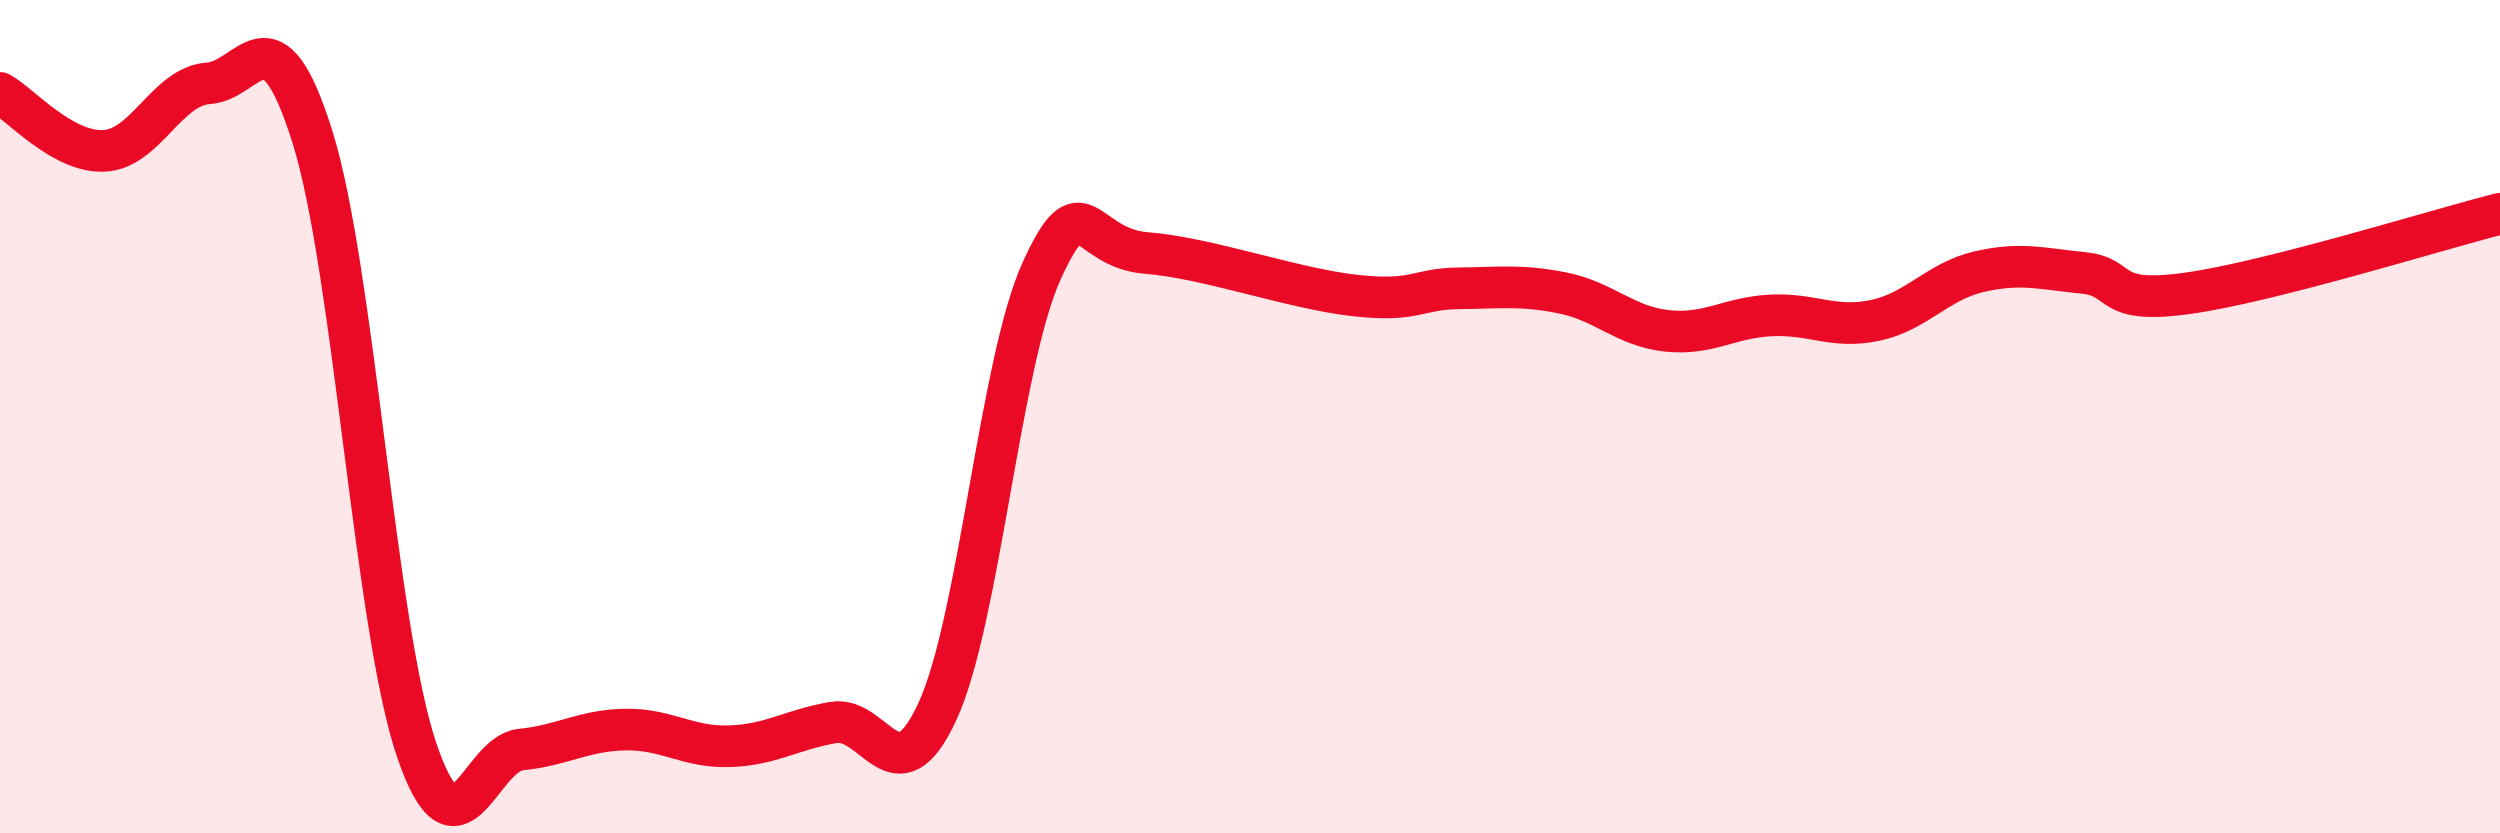
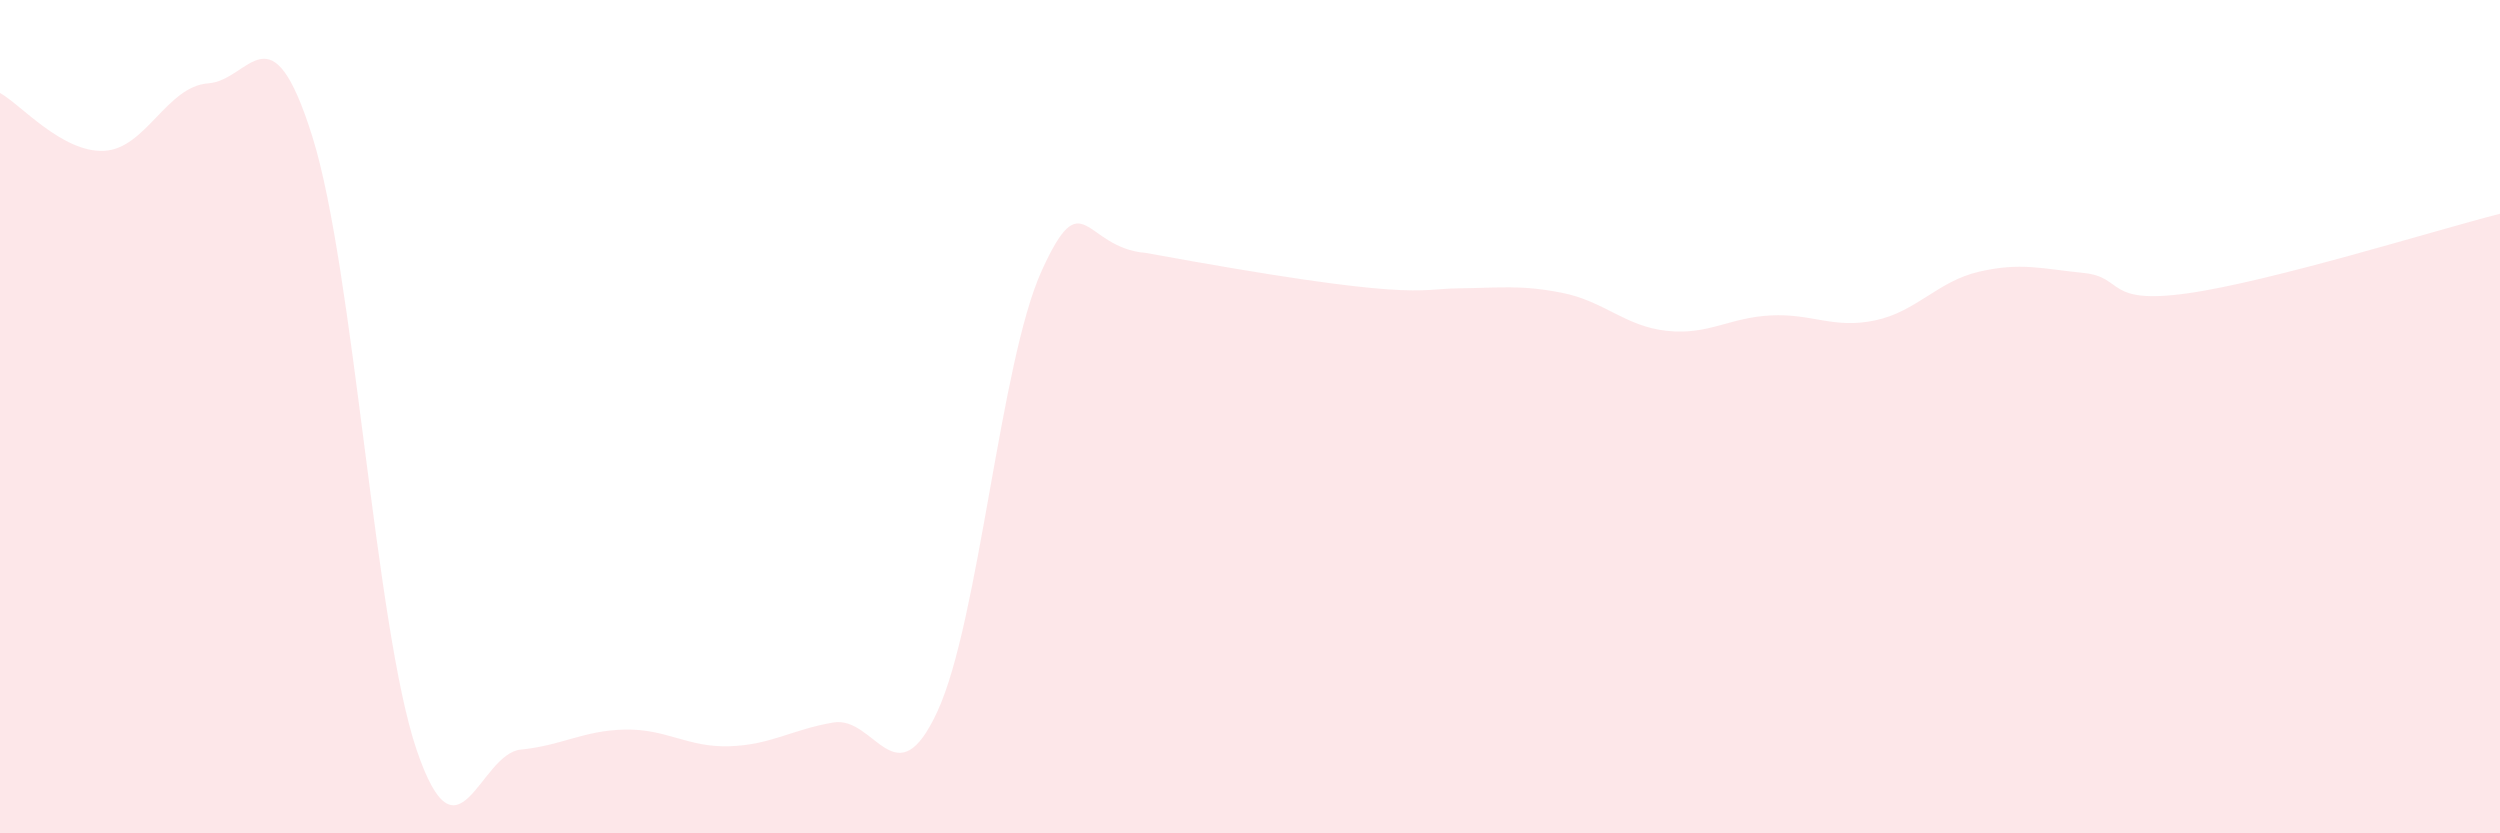
<svg xmlns="http://www.w3.org/2000/svg" width="60" height="20" viewBox="0 0 60 20">
-   <path d="M 0,2.23 C 0.5,2.51 1.5,3.67 2.5,3.62 C 3.5,3.57 4,2.07 5,2 C 6,1.93 6.5,0.09 7.5,3.29 C 8.5,6.49 9,15.06 10,18 C 11,20.94 11.5,18.09 12.5,17.99 C 13.5,17.89 14,17.53 15,17.51 C 16,17.49 16.5,17.94 17.5,17.91 C 18.5,17.88 19,17.51 20,17.34 C 21,17.17 21.5,19.24 22.5,17.07 C 23.5,14.9 24,8.7 25,6.5 C 26,4.3 26,5.95 27.5,6.07 C 29,6.19 31,6.92 32.5,7.09 C 34,7.26 34,6.93 35,6.92 C 36,6.91 36.5,6.83 37.5,7.03 C 38.5,7.23 39,7.83 40,7.94 C 41,8.05 41.5,7.62 42.5,7.57 C 43.5,7.52 44,7.9 45,7.69 C 46,7.48 46.5,6.75 47.5,6.52 C 48.5,6.29 49,6.45 50,6.55 C 51,6.65 50.5,7.32 52.5,7.04 C 54.5,6.76 58.5,5.51 60,5.13L60 20L0 20Z" fill="#EB0A25" opacity="0.1" stroke-linecap="round" stroke-linejoin="round" />
-   <path d="M 0,2.23 C 0.5,2.51 1.5,3.67 2.5,3.62 C 3.5,3.57 4,2.07 5,2 C 6,1.93 6.5,0.09 7.5,3.29 C 8.5,6.49 9,15.06 10,18 C 11,20.94 11.5,18.09 12.5,17.99 C 13.5,17.89 14,17.53 15,17.51 C 16,17.49 16.5,17.94 17.5,17.91 C 18.5,17.88 19,17.51 20,17.34 C 21,17.17 21.5,19.24 22.5,17.07 C 23.5,14.9 24,8.7 25,6.5 C 26,4.3 26,5.95 27.5,6.07 C 29,6.19 31,6.92 32.5,7.09 C 34,7.26 34,6.93 35,6.92 C 36,6.91 36.5,6.83 37.5,7.03 C 38.5,7.23 39,7.83 40,7.94 C 41,8.05 41.5,7.62 42.5,7.57 C 43.5,7.52 44,7.9 45,7.69 C 46,7.48 46.5,6.75 47.5,6.52 C 48.5,6.29 49,6.45 50,6.55 C 51,6.65 50.5,7.32 52.5,7.04 C 54.5,6.76 58.5,5.51 60,5.13" stroke="#EB0A25" stroke-width="1" fill="none" stroke-linecap="round" stroke-linejoin="round" />
+   <path d="M 0,2.23 C 0.5,2.51 1.5,3.67 2.5,3.62 C 3.5,3.57 4,2.07 5,2 C 6,1.93 6.5,0.09 7.5,3.29 C 8.5,6.49 9,15.06 10,18 C 11,20.94 11.5,18.09 12.5,17.99 C 13.5,17.89 14,17.53 15,17.51 C 16,17.49 16.5,17.94 17.5,17.91 C 18.5,17.88 19,17.51 20,17.34 C 21,17.17 21.5,19.24 22.5,17.07 C 23.5,14.9 24,8.7 25,6.5 C 26,4.3 26,5.95 27.5,6.07 C 34,7.26 34,6.93 35,6.92 C 36,6.91 36.5,6.83 37.5,7.03 C 38.5,7.23 39,7.83 40,7.94 C 41,8.05 41.5,7.62 42.5,7.57 C 43.5,7.52 44,7.9 45,7.69 C 46,7.48 46.5,6.75 47.5,6.52 C 48.5,6.29 49,6.45 50,6.55 C 51,6.65 50.5,7.32 52.5,7.04 C 54.5,6.76 58.5,5.51 60,5.13L60 20L0 20Z" fill="#EB0A25" opacity="0.1" stroke-linecap="round" stroke-linejoin="round" />
</svg>